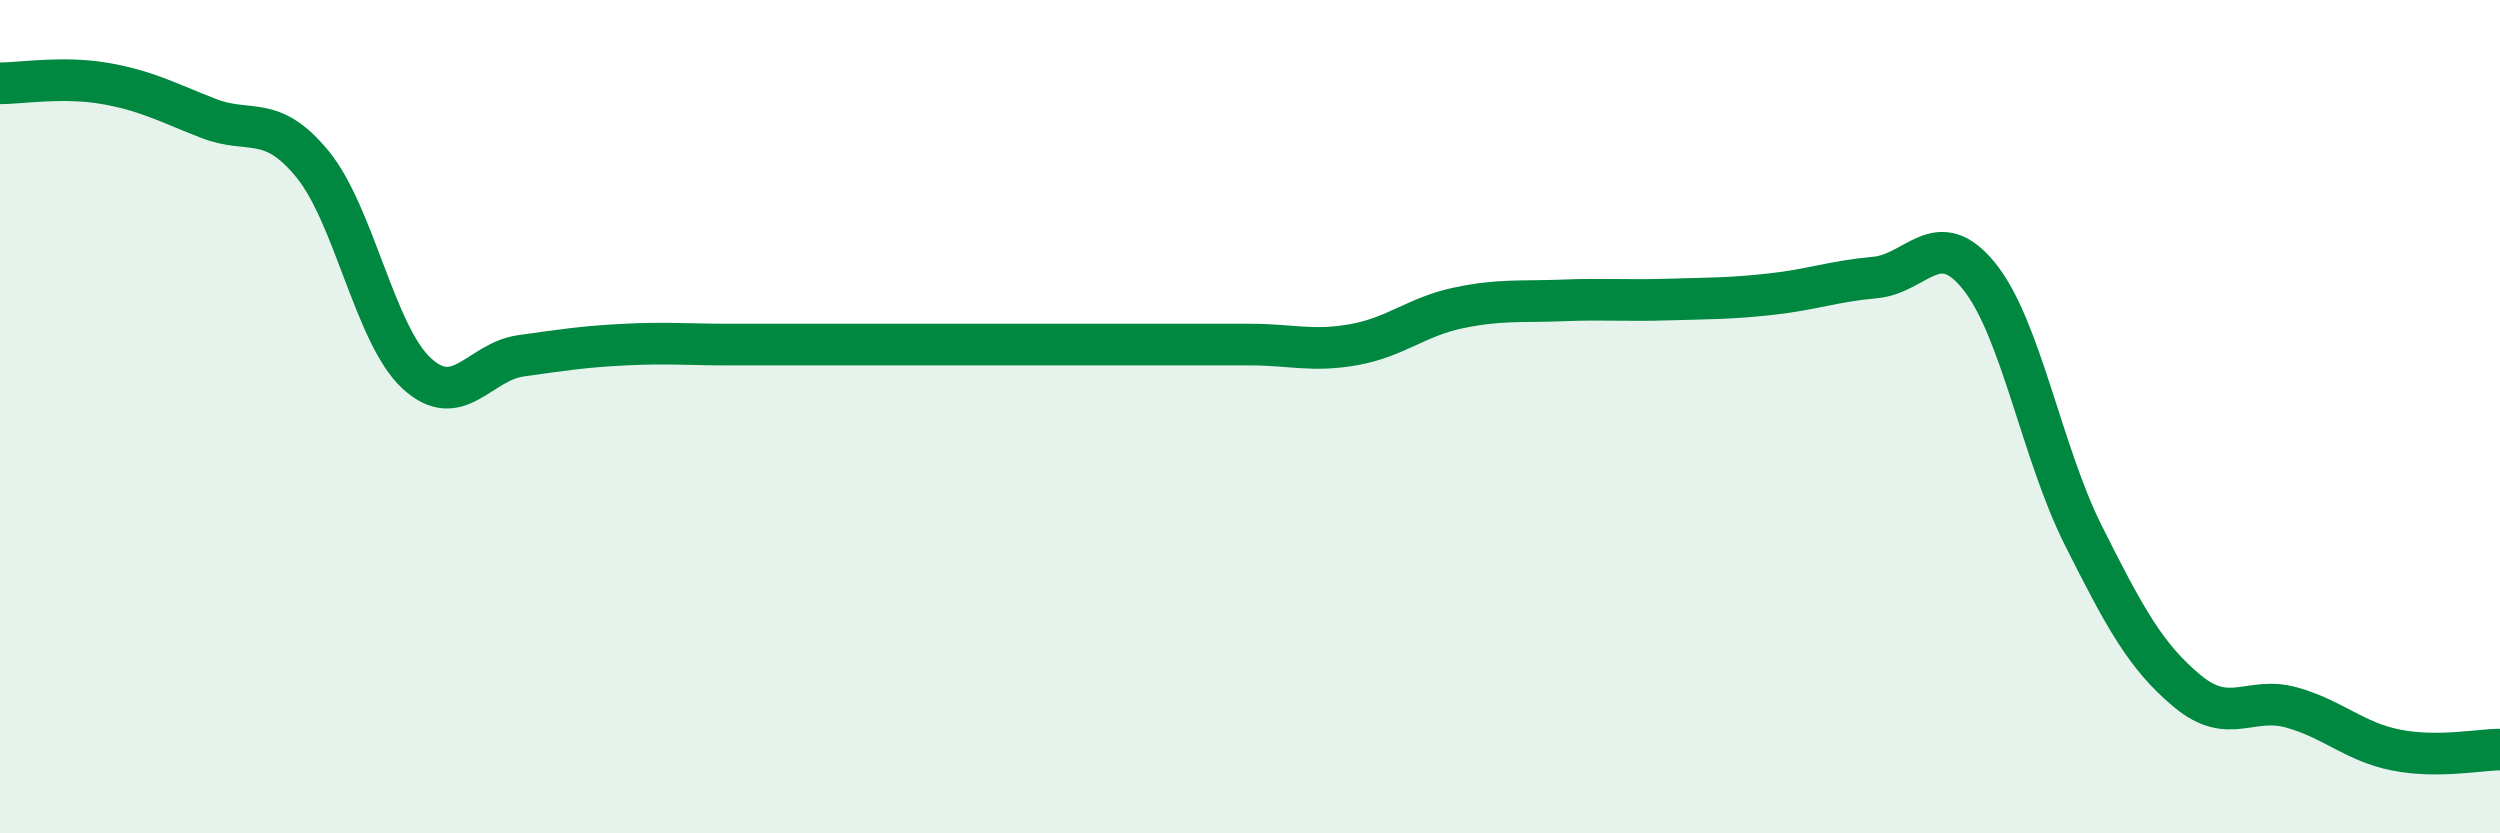
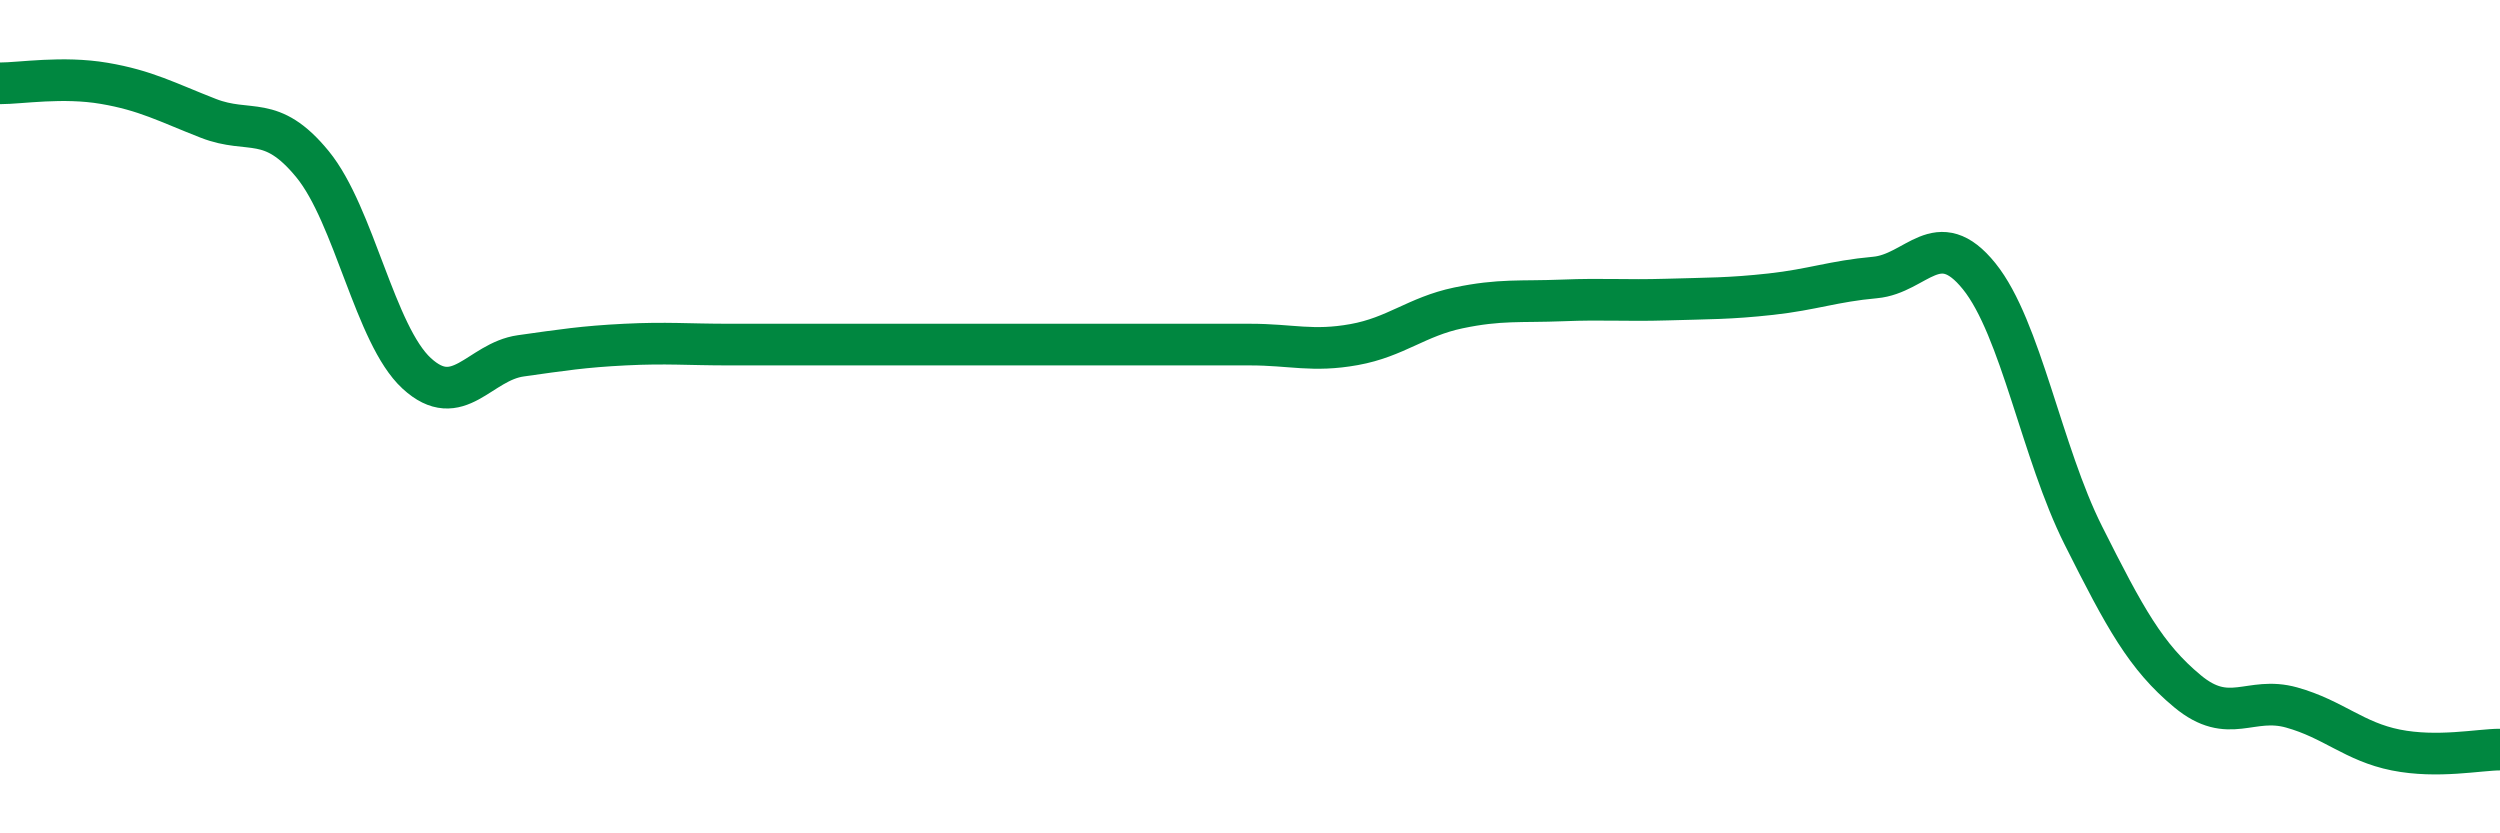
<svg xmlns="http://www.w3.org/2000/svg" width="60" height="20" viewBox="0 0 60 20">
-   <path d="M 0,2 C 0.5,2 1.5,1.83 2.5,2 C 3.5,2.17 4,2.45 5,2.84 C 6,3.23 6.5,2.72 7.5,3.94 C 8.5,5.16 9,8.04 10,8.96 C 11,9.88 11.5,8.68 12.5,8.54 C 13.5,8.4 14,8.32 15,8.27 C 16,8.22 16.5,8.27 17.5,8.27 C 18.5,8.27 19,8.27 20,8.27 C 21,8.27 21.5,8.27 22.5,8.27 C 23.5,8.27 24,8.27 25,8.27 C 26,8.27 26.5,8.27 27.5,8.27 C 28.5,8.27 29,8.27 30,8.27 C 31,8.27 31.5,8.45 32.5,8.27 C 33.5,8.09 34,7.6 35,7.39 C 36,7.18 36.5,7.25 37.5,7.21 C 38.5,7.17 39,7.22 40,7.19 C 41,7.16 41.5,7.17 42.5,7.06 C 43.5,6.95 44,6.75 45,6.66 C 46,6.57 46.5,5.39 47.5,6.63 C 48.5,7.87 49,10.86 50,12.85 C 51,14.84 51.5,15.76 52.5,16.59 C 53.5,17.42 54,16.7 55,16.98 C 56,17.26 56.5,17.8 57.5,18 C 58.5,18.2 59.5,17.99 60,17.99L60 20L0 20Z" fill="#008740" opacity="0.1" stroke-linecap="round" stroke-linejoin="round" />
  <path d="M 0,2 C 0.5,2 1.5,1.83 2.5,2 C 3.5,2.17 4,2.45 5,2.84 C 6,3.23 6.5,2.72 7.5,3.94 C 8.5,5.16 9,8.04 10,8.96 C 11,9.88 11.5,8.68 12.5,8.54 C 13.5,8.4 14,8.32 15,8.27 C 16,8.22 16.5,8.27 17.5,8.27 C 18.5,8.27 19,8.27 20,8.27 C 21,8.27 21.5,8.27 22.5,8.27 C 23.5,8.27 24,8.27 25,8.27 C 26,8.27 26.5,8.27 27.5,8.27 C 28.5,8.27 29,8.27 30,8.27 C 31,8.27 31.5,8.45 32.5,8.27 C 33.5,8.09 34,7.6 35,7.39 C 36,7.18 36.5,7.25 37.5,7.21 C 38.5,7.17 39,7.22 40,7.19 C 41,7.16 41.5,7.17 42.5,7.06 C 43.5,6.95 44,6.75 45,6.66 C 46,6.57 46.5,5.39 47.5,6.63 C 48.5,7.87 49,10.86 50,12.85 C 51,14.84 51.5,15.76 52.5,16.59 C 53.5,17.42 54,16.7 55,16.98 C 56,17.26 56.5,17.8 57.5,18 C 58.5,18.2 59.5,17.99 60,17.99" stroke="#008740" stroke-width="1" fill="none" stroke-linecap="round" stroke-linejoin="round" />
</svg>